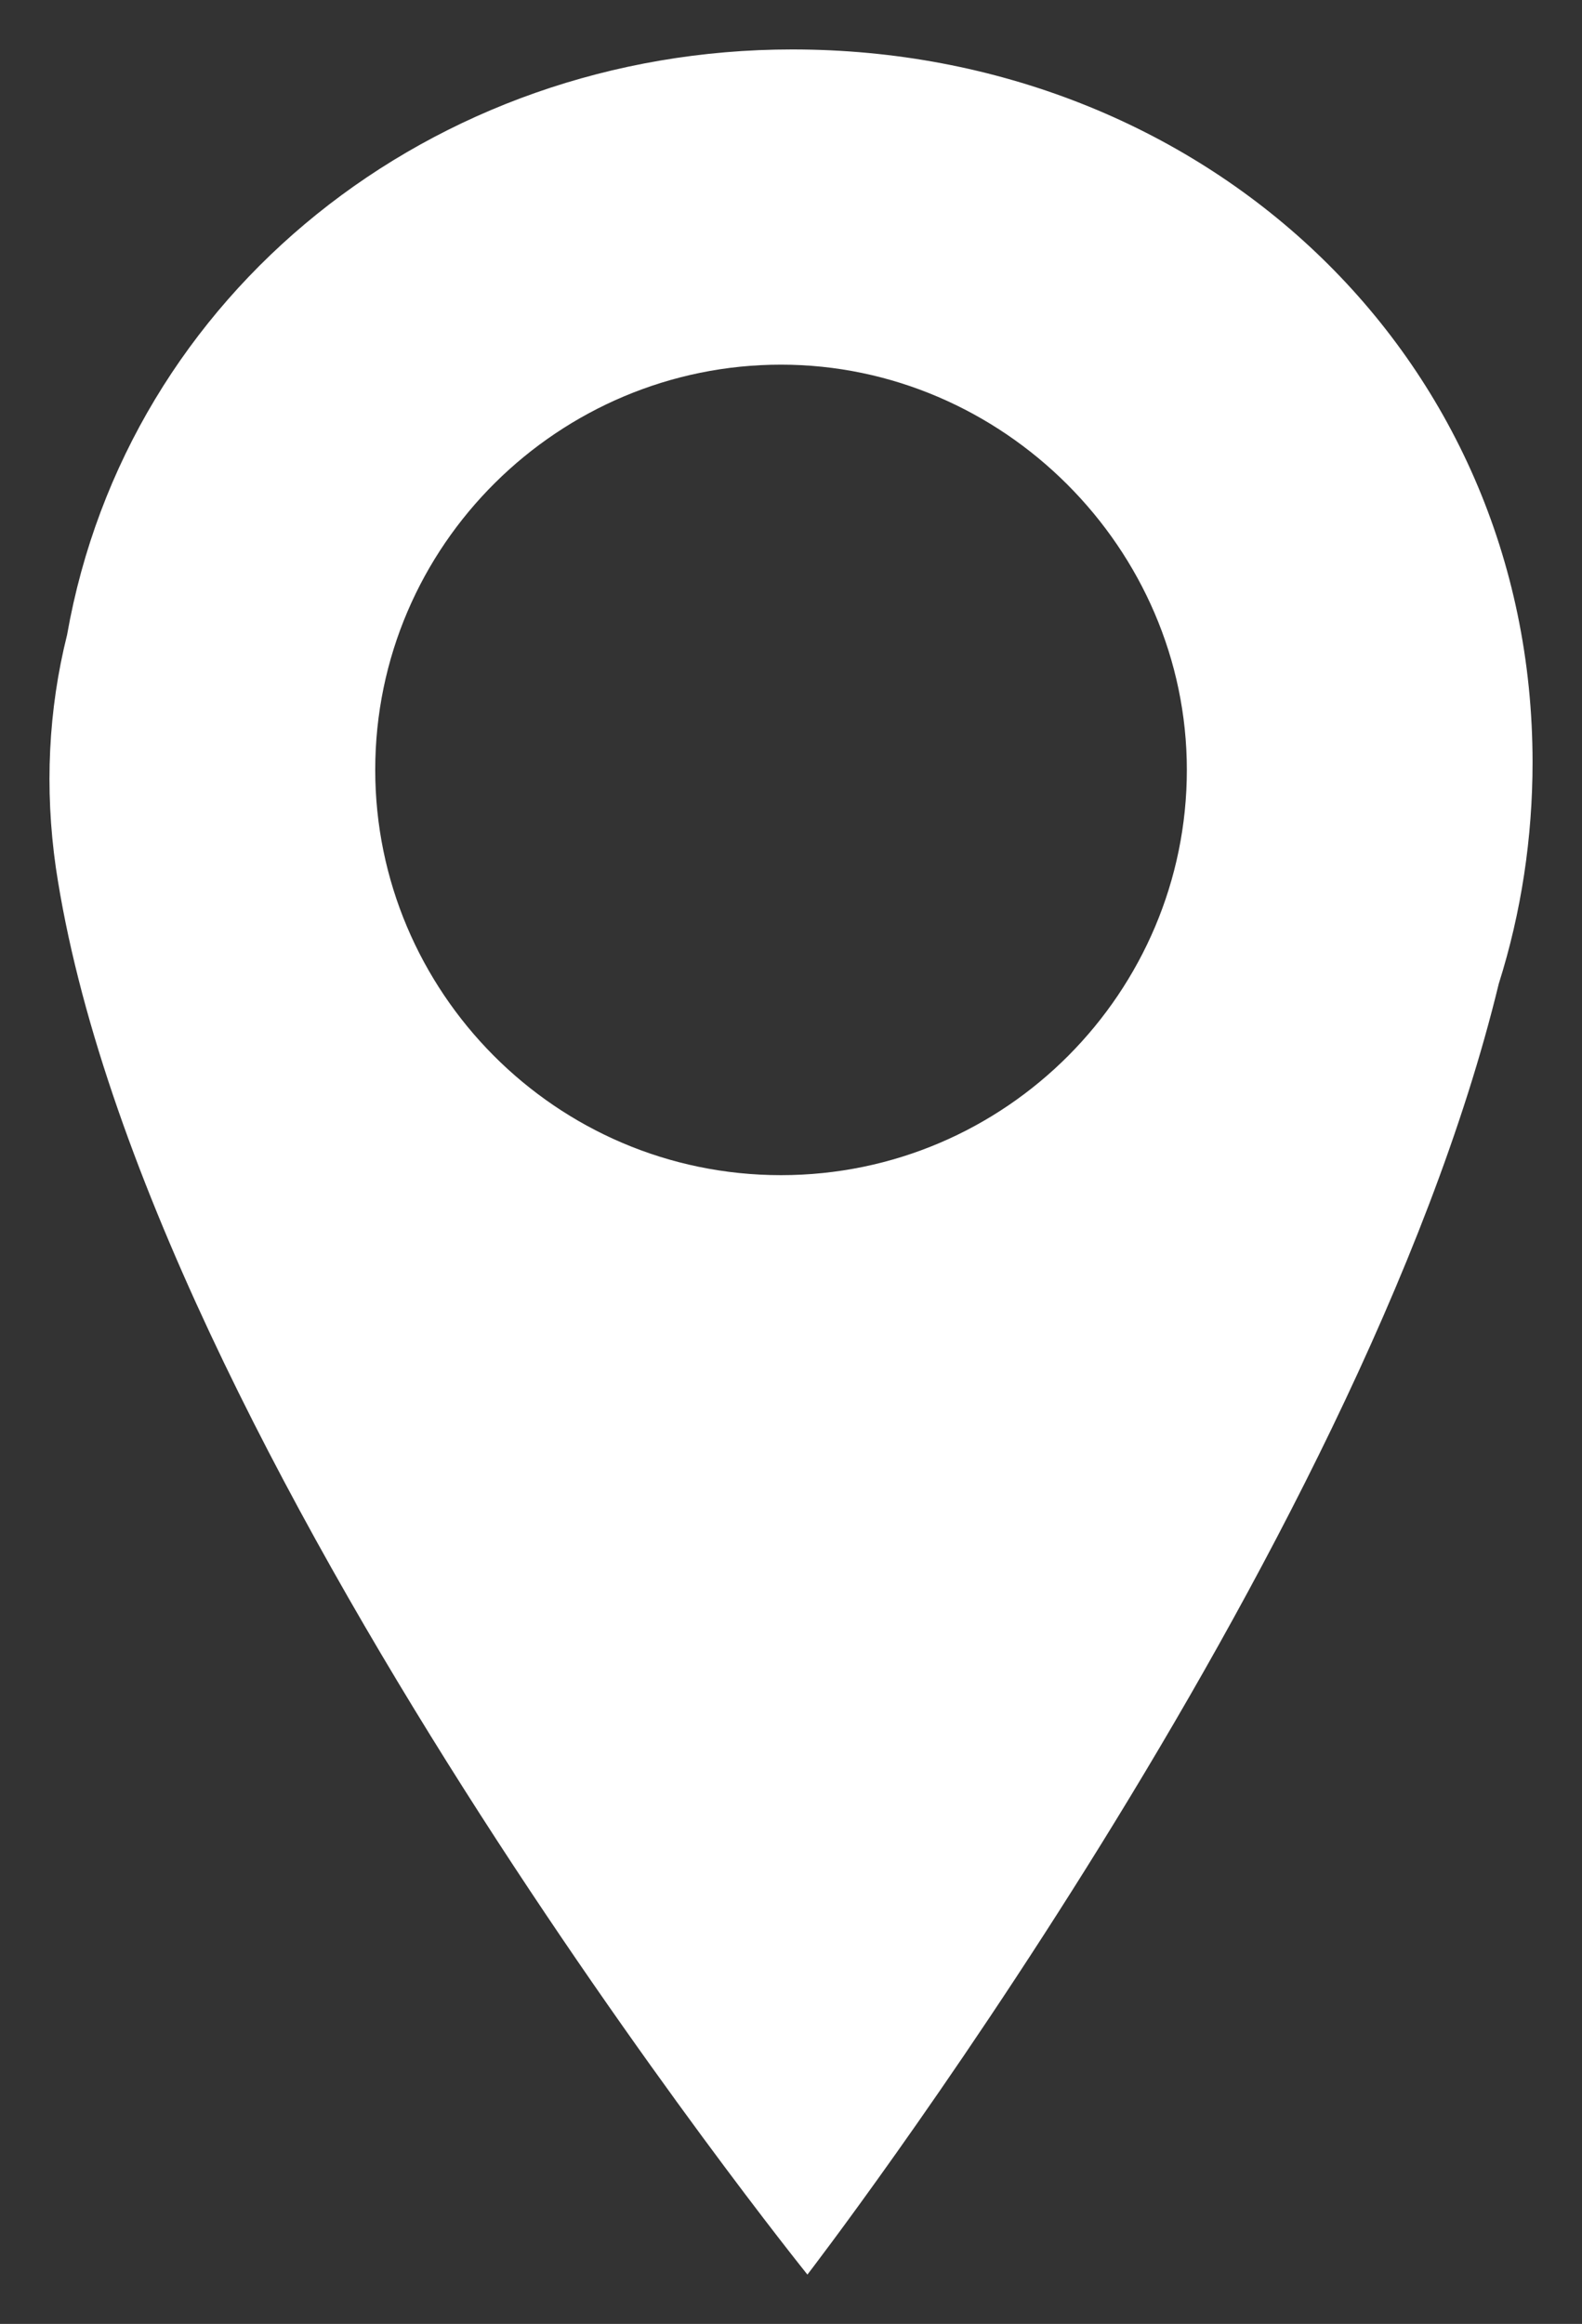
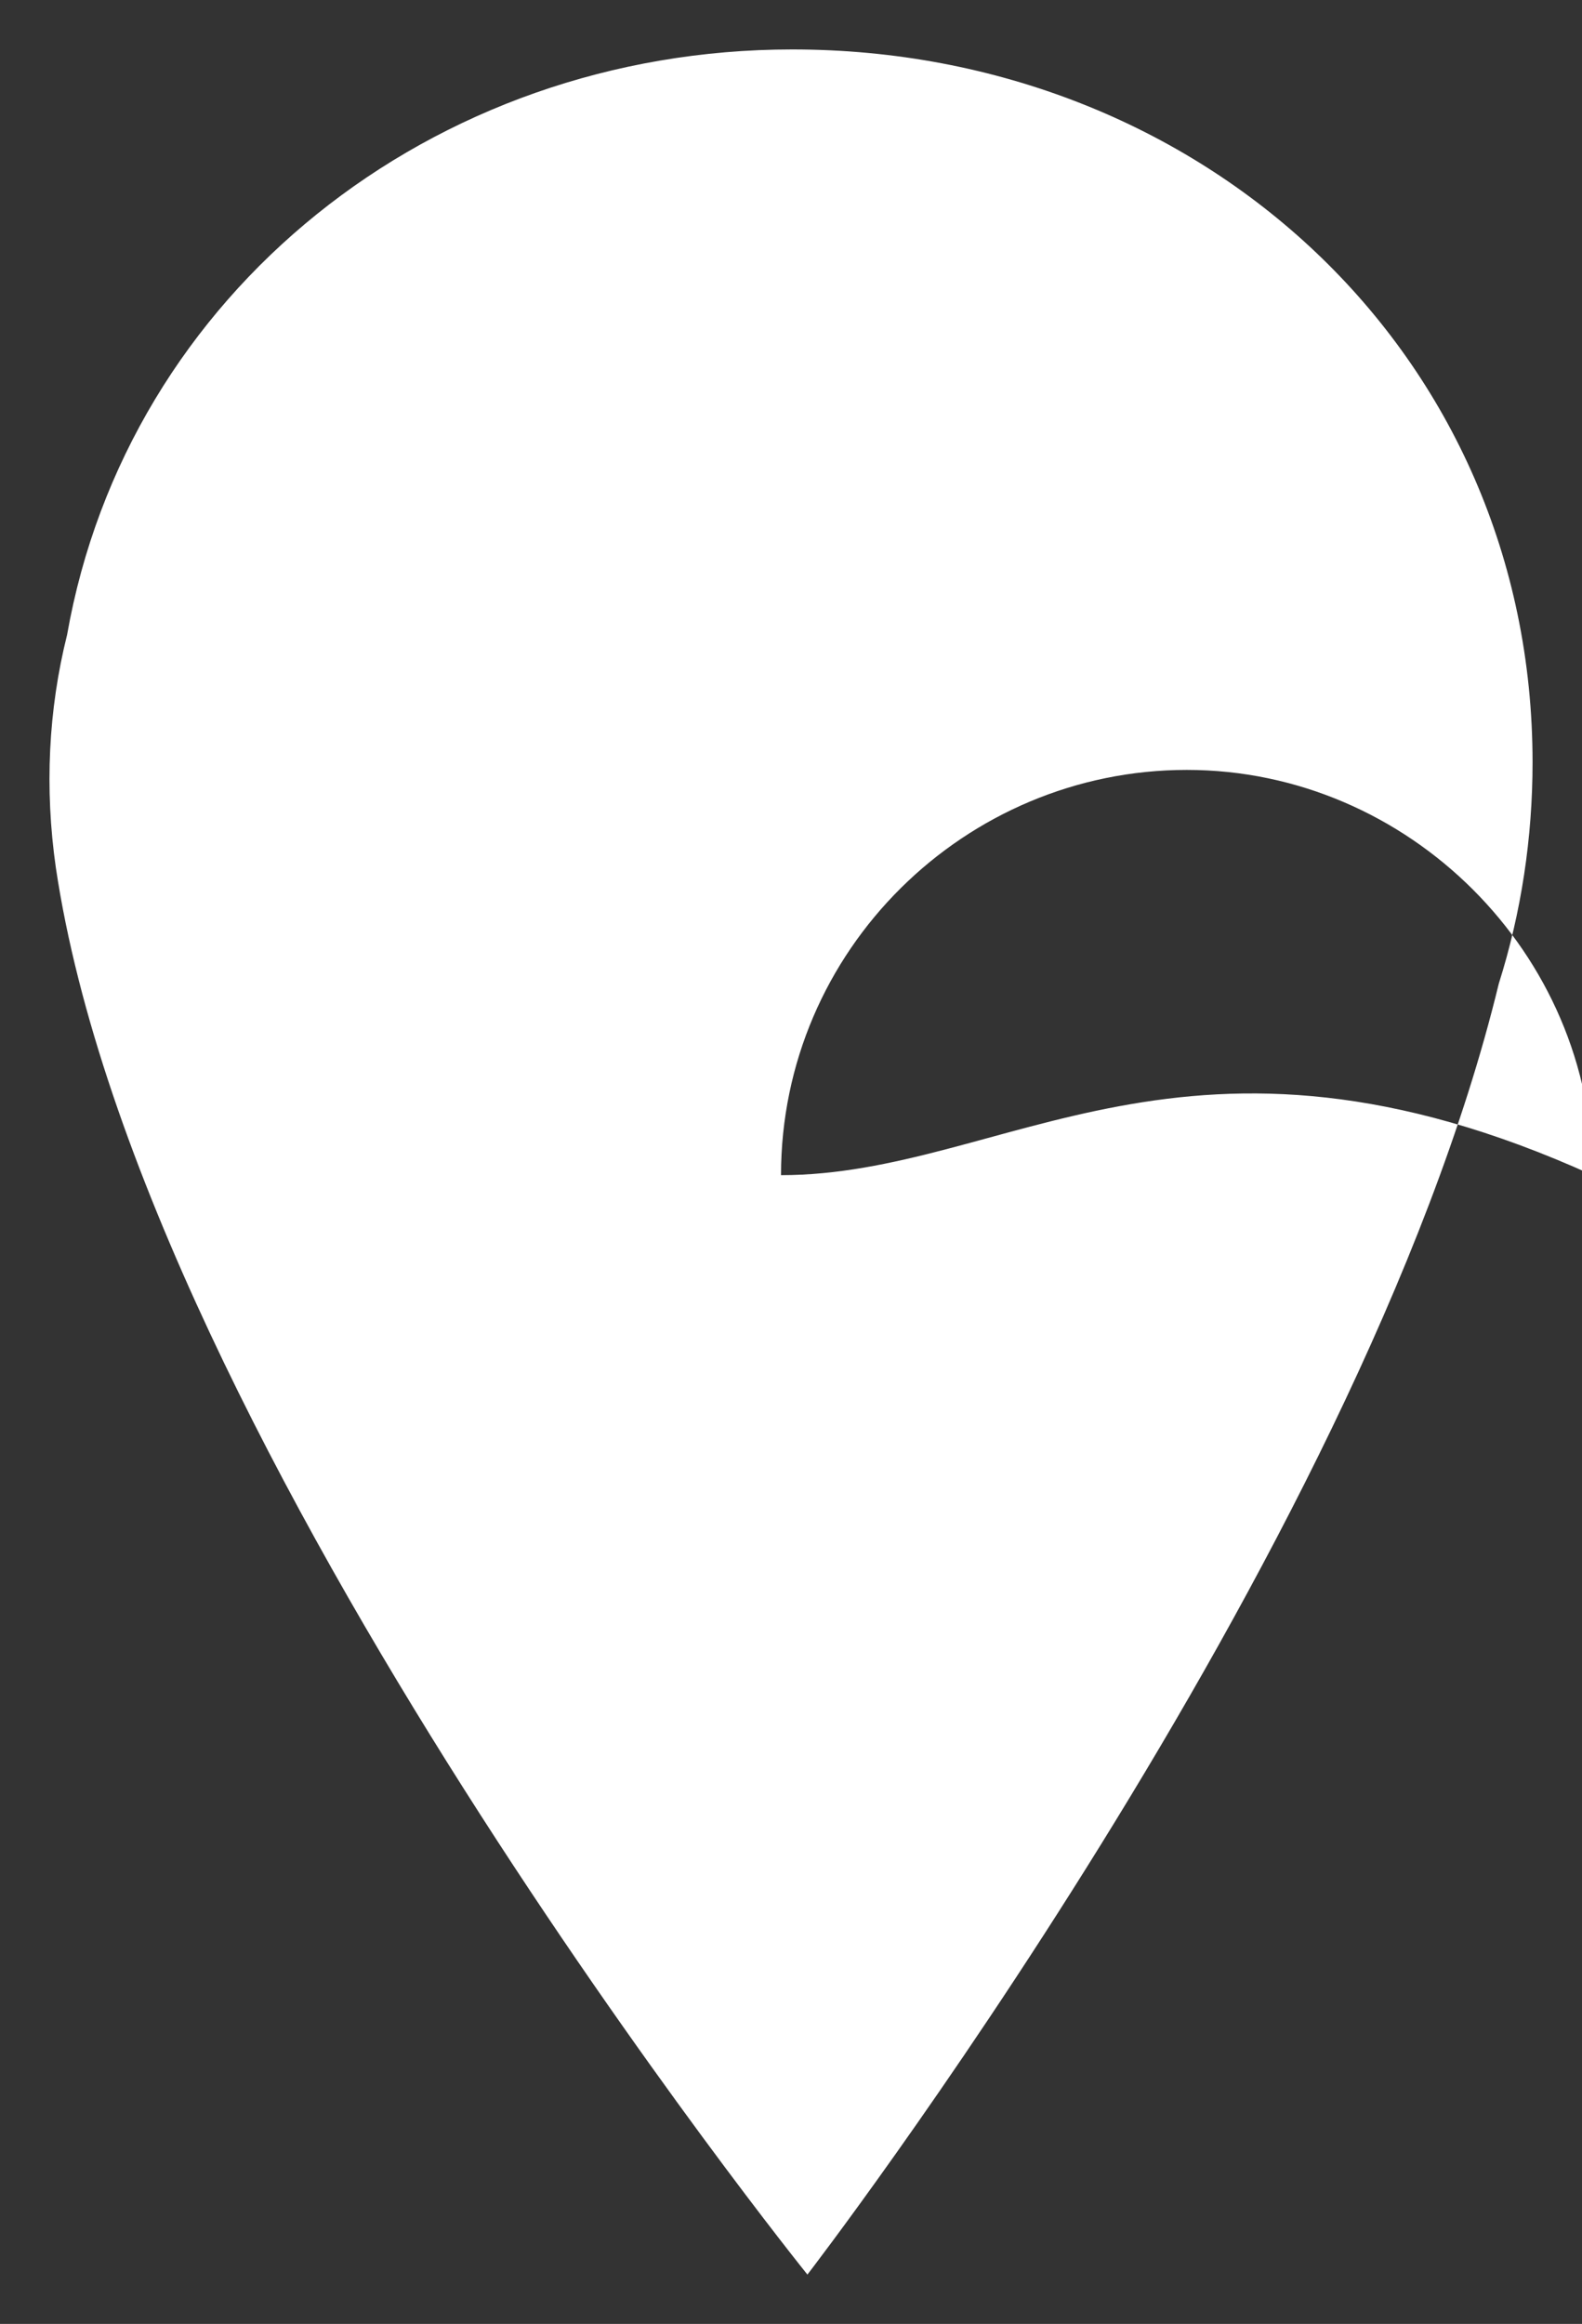
<svg xmlns="http://www.w3.org/2000/svg" version="1.1" id="レイヤー_1" x="0px" y="0px" width="32px" height="47px" viewBox="0 0 32 47" enable-background="new 0 0 32 47" xml:space="preserve">
  <rect x="0" y="0" width="32" height="47" fill="#333333" stroke="none" />
-   <path id="XMLID_27_" fill="#FFFFFF" d="M16.026,1C8.729,1,2.573,5.933,1.357,12.839c-0.38,1.518-0.456,3.111-0.228,4.705  c1.748,11.762,15.203,28.458,15.203,28.458s11.172-14.494,13.984-26.105C30.773,18.454,31,16.937,31,15.418  C31,7.147,24.312,1,16.026,1z M15.798,23.767c-4.56,0-8.208-3.719-8.208-8.196c0-4.553,3.725-8.196,8.208-8.196  c4.485,0,8.209,3.718,8.209,8.196C24.007,20.048,20.359,23.767,15.798,23.767z" />
+   <path id="XMLID_27_" fill="#FFFFFF" d="M16.026,1C8.729,1,2.573,5.933,1.357,12.839c-0.38,1.518-0.456,3.111-0.228,4.705  c1.748,11.762,15.203,28.458,15.203,28.458s11.172-14.494,13.984-26.105C30.773,18.454,31,16.937,31,15.418  C31,7.147,24.312,1,16.026,1z M15.798,23.767c0-4.553,3.725-8.196,8.208-8.196  c4.485,0,8.209,3.718,8.209,8.196C24.007,20.048,20.359,23.767,15.798,23.767z" />
</svg>